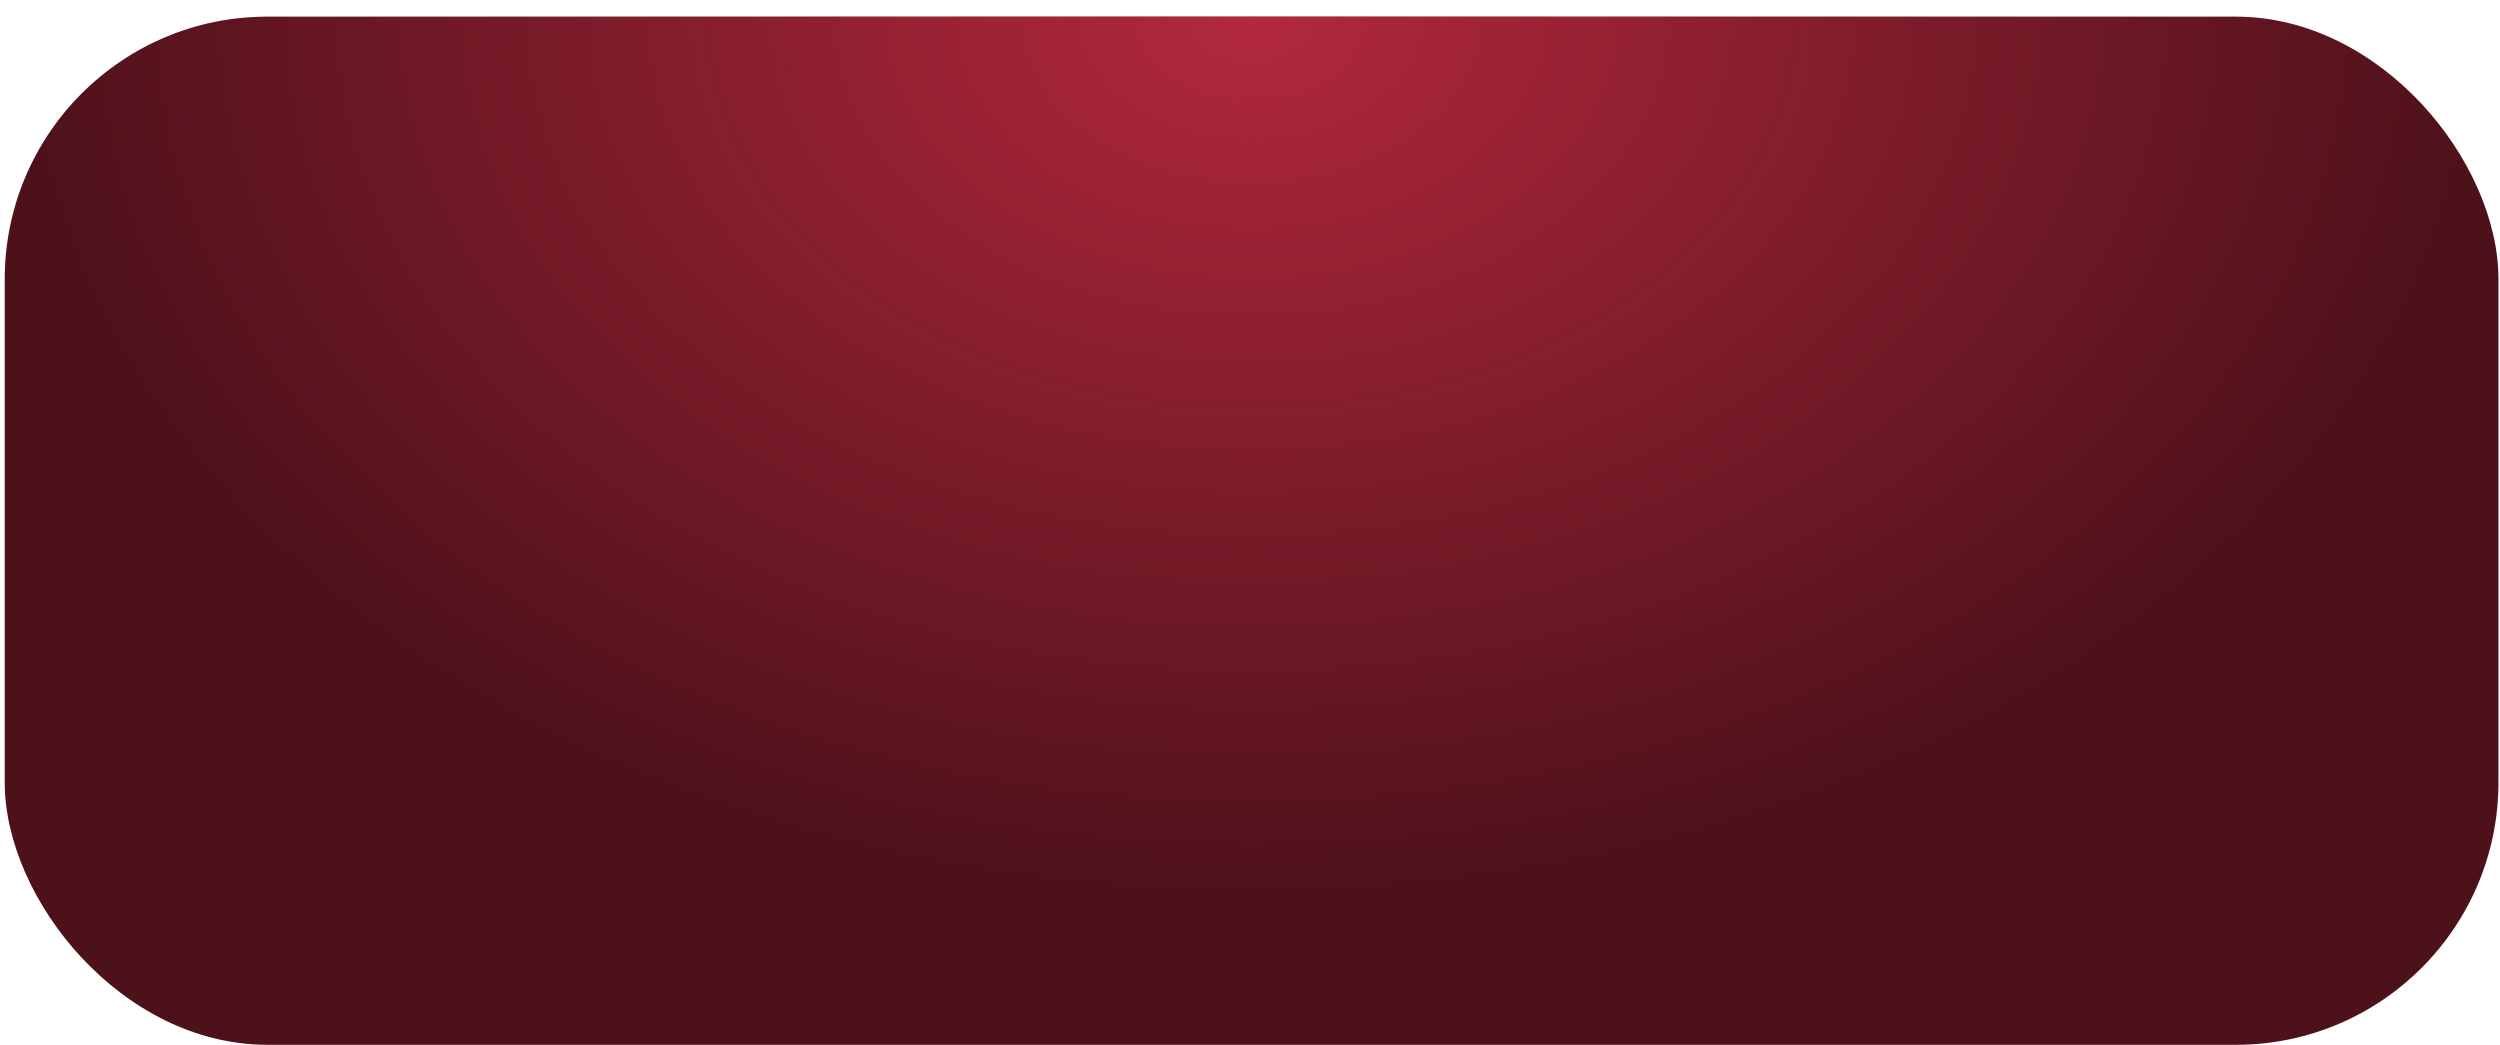
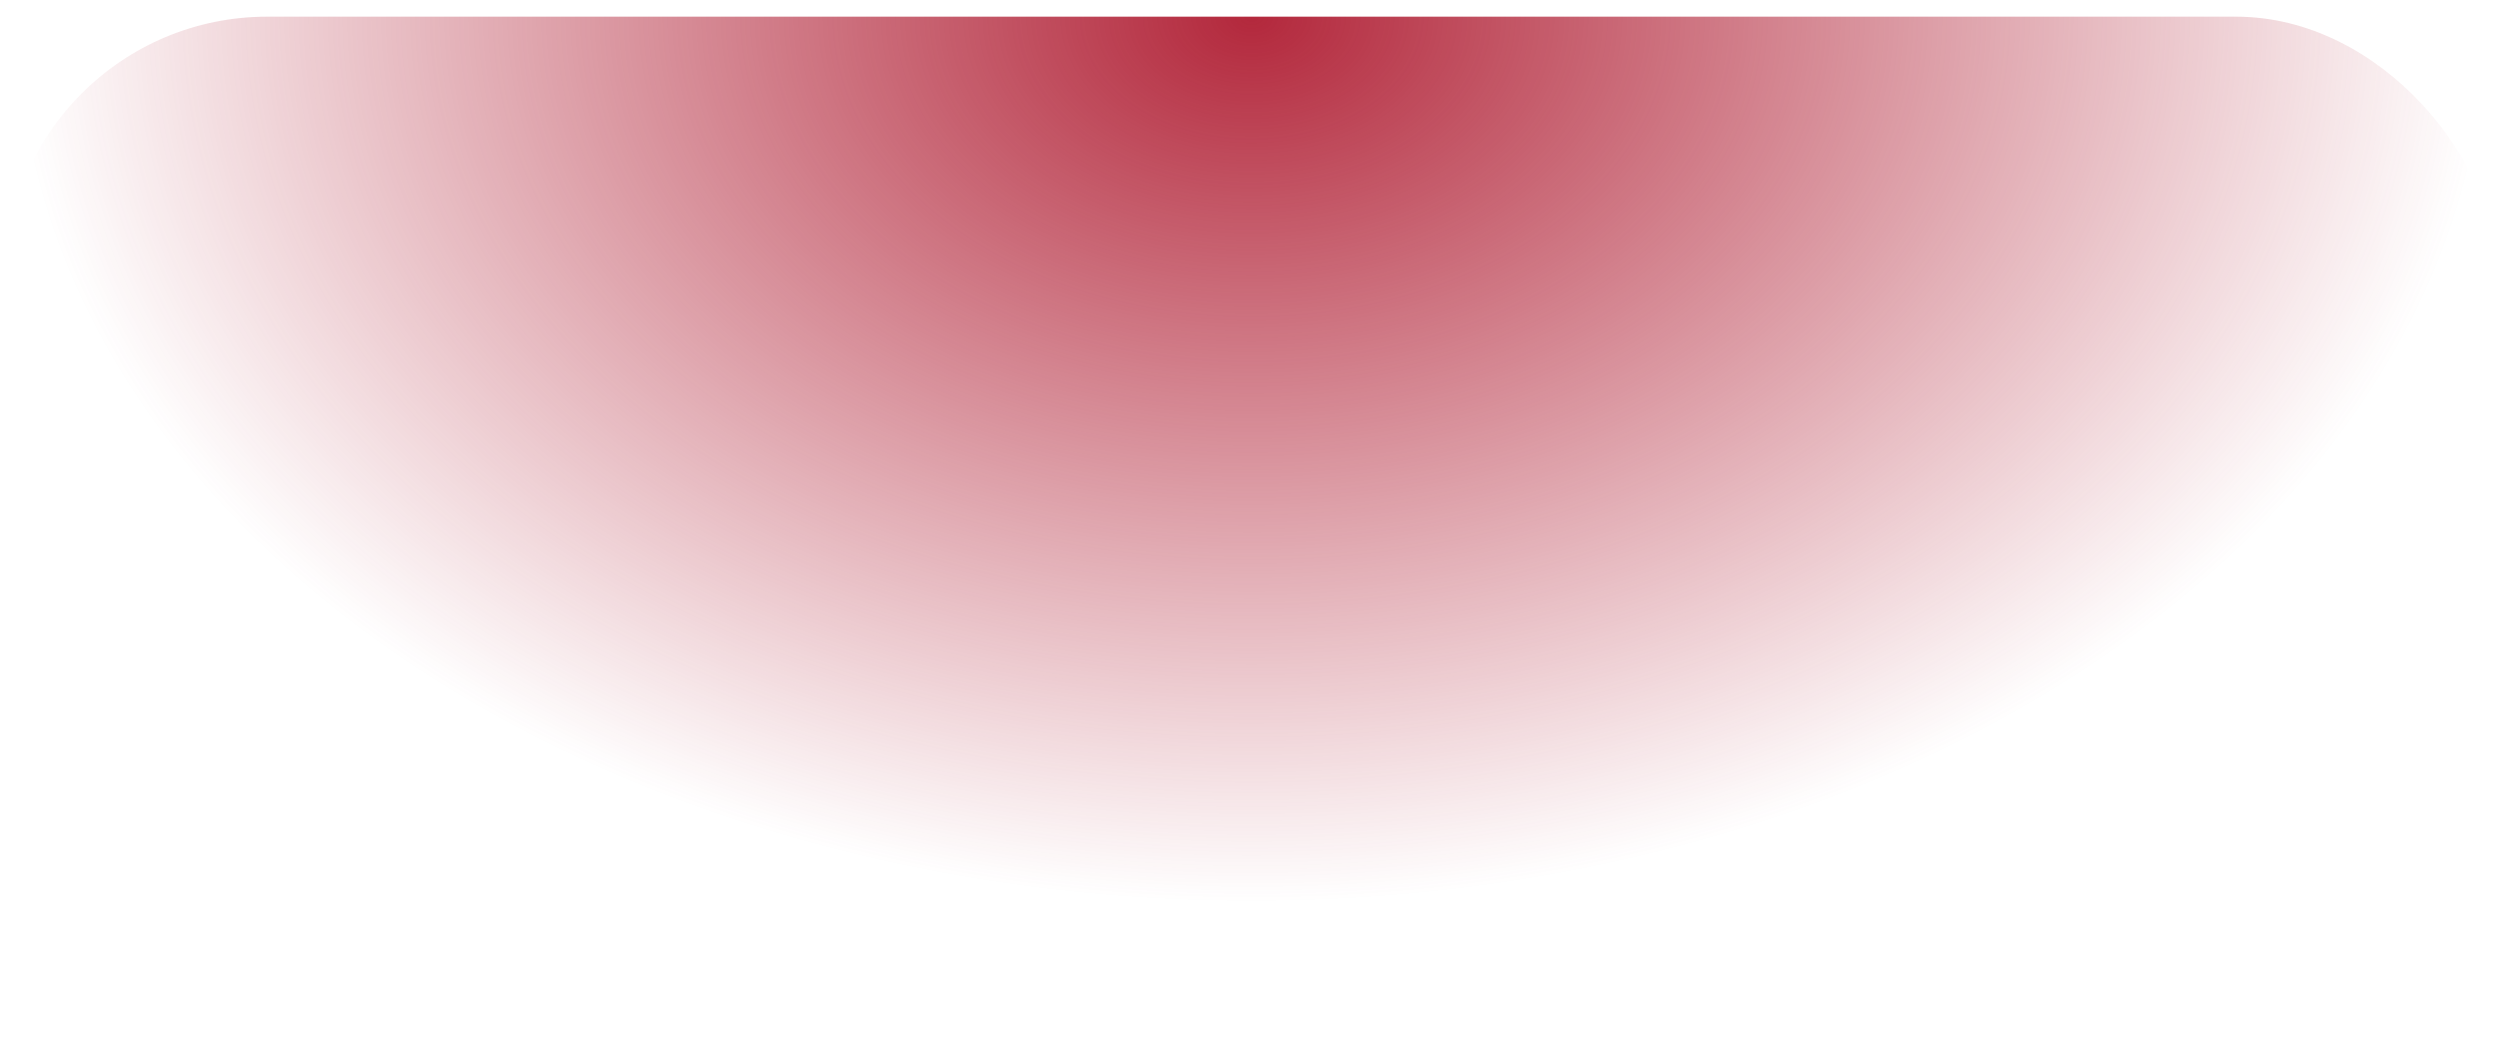
<svg xmlns="http://www.w3.org/2000/svg" width="122" height="51" viewBox="0 0 122 51" fill="none">
-   <rect x="0.23" y="0.814" width="121.695" height="50.172" rx="12.81" fill="url(#paint0_linear_9_194)" />
  <rect x="0.23" y="0.814" width="121.695" height="50.172" rx="12.81" fill="url(#paint1_radial_9_194)" />
  <defs>
    <linearGradient id="paint0_linear_9_194" x1="0.23" y1="25.9" x2="121.925" y2="25.9" gradientUnits="userSpaceOnUse">
      <stop offset="1" stop-color="#4D111A" />
    </linearGradient>
    <radialGradient id="paint1_radial_9_194" cx="0" cy="0" r="1" gradientUnits="userSpaceOnUse" gradientTransform="translate(61.078 0.814) scale(60.847 43.227)">
      <stop stop-color="#B3283C" />
      <stop offset="1" stop-color="#B3283C" stop-opacity="0" />
    </radialGradient>
  </defs>
</svg>